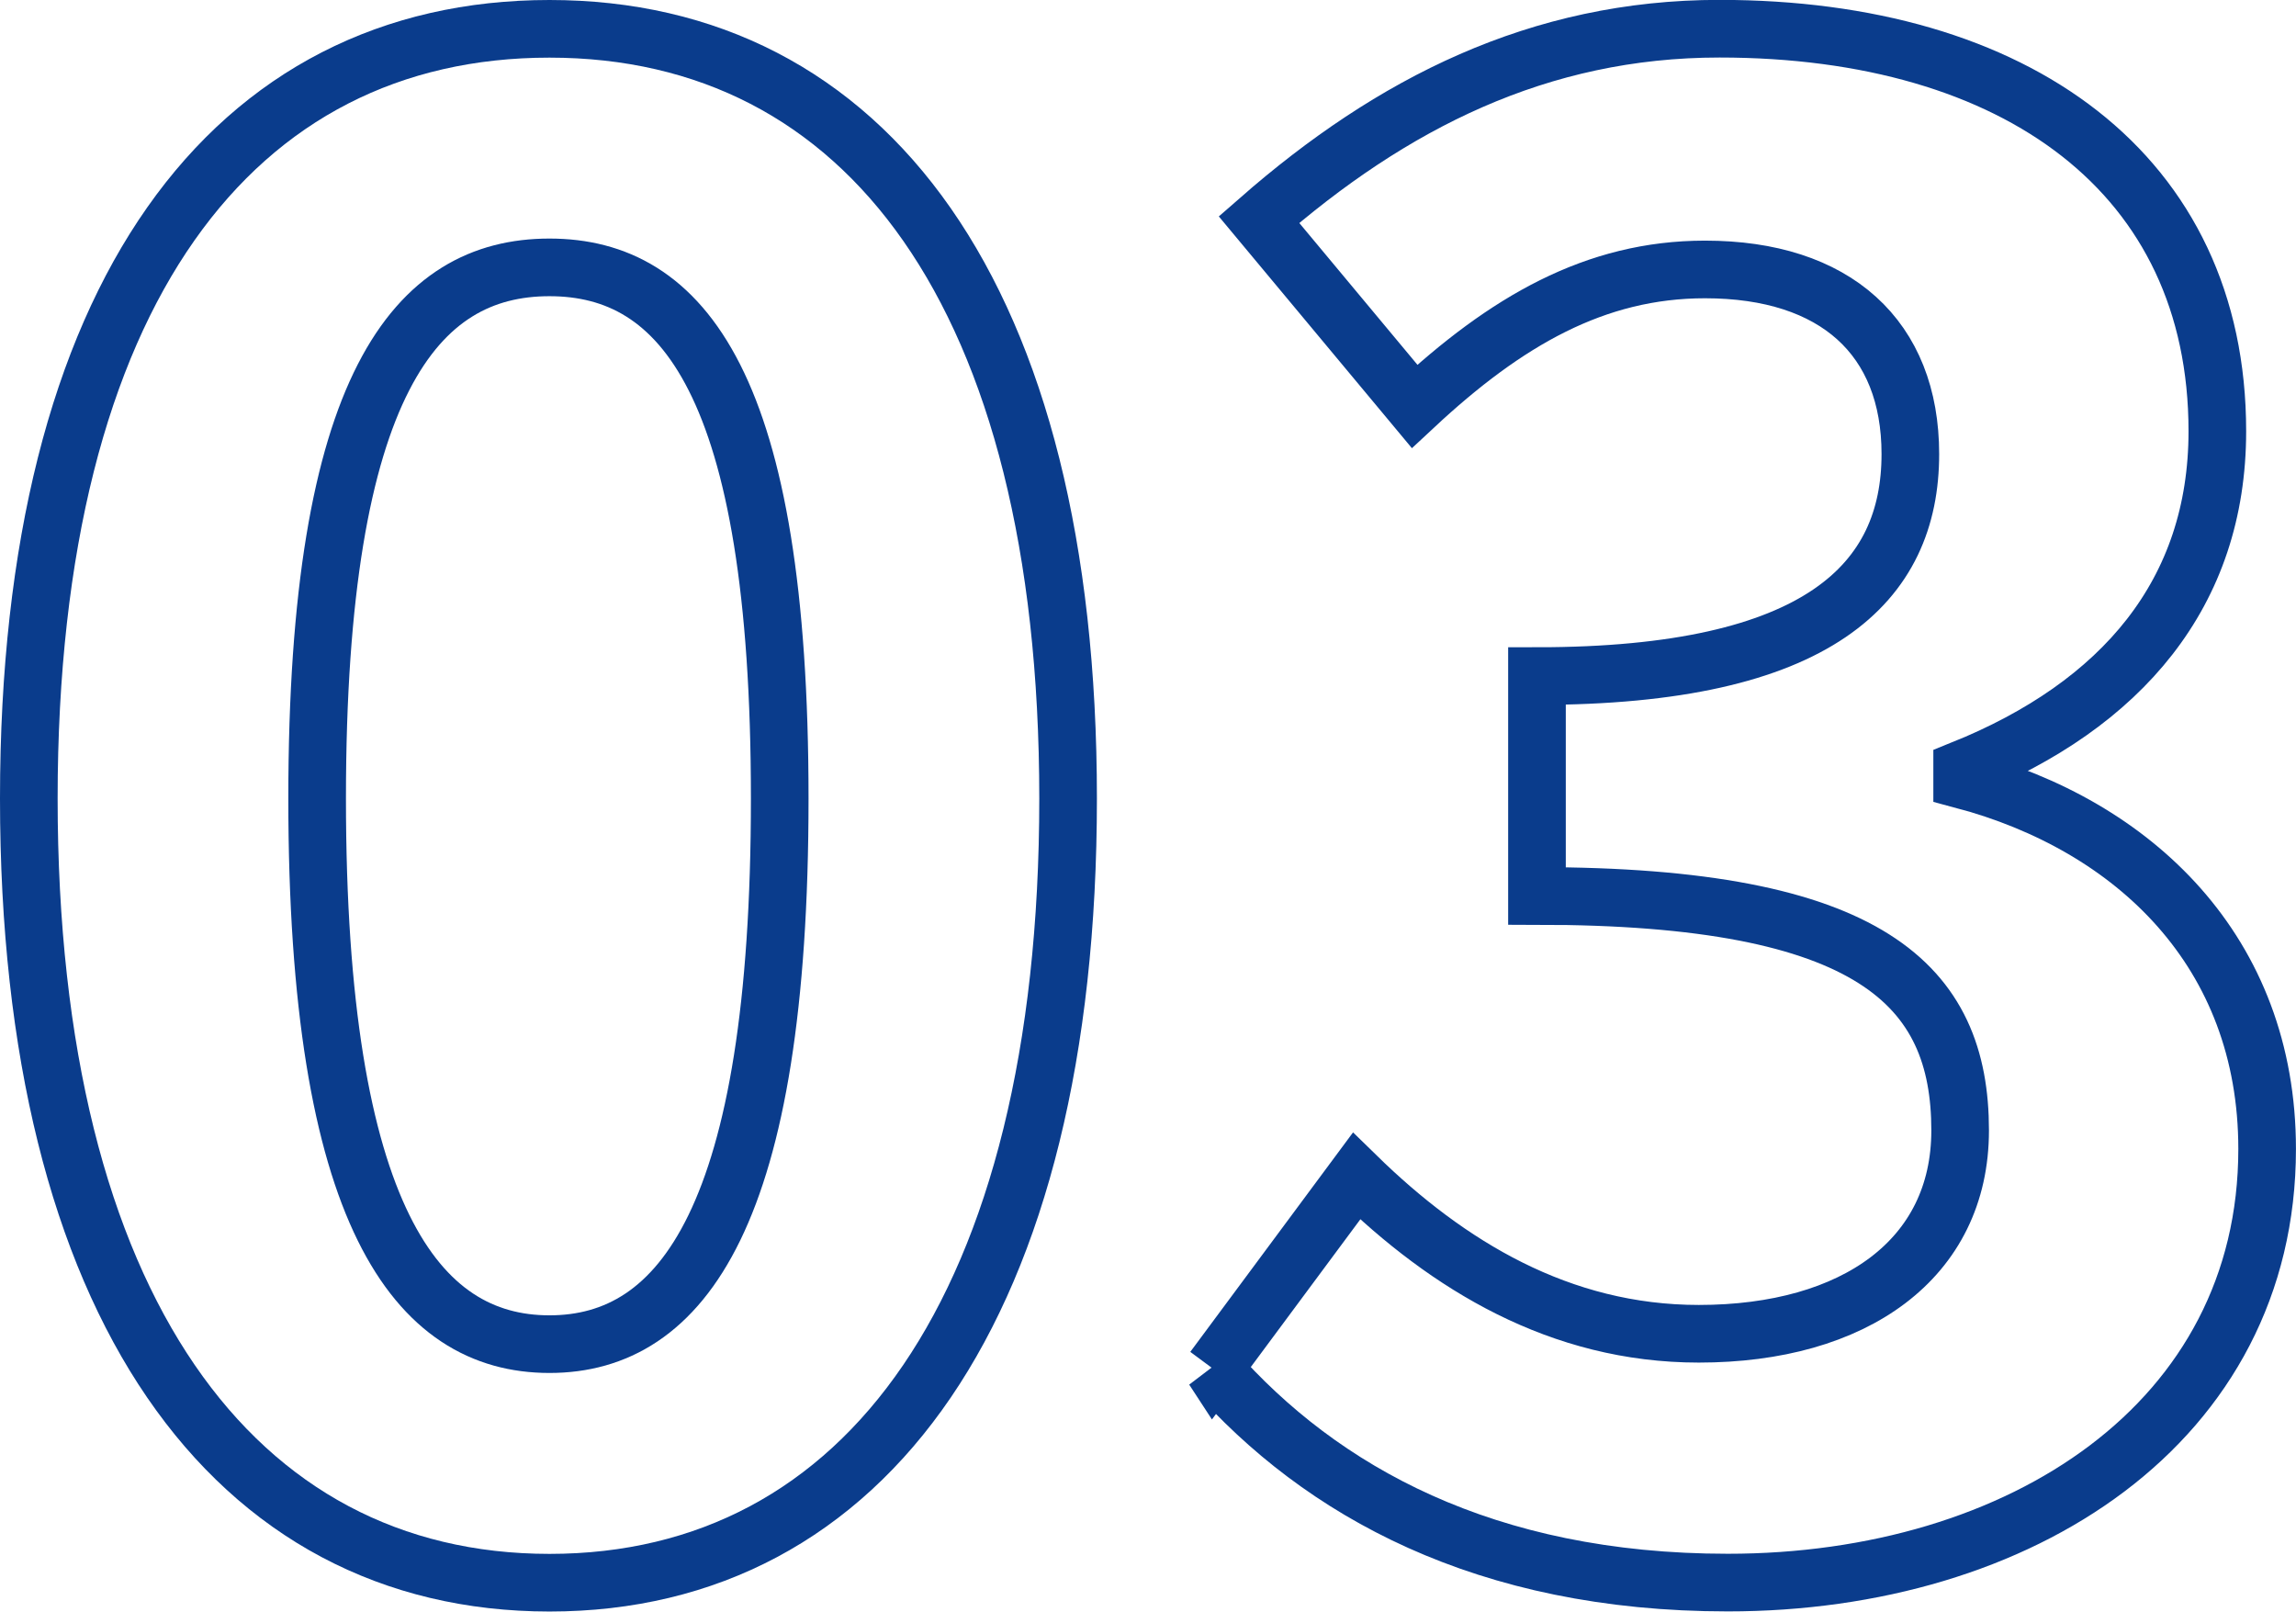
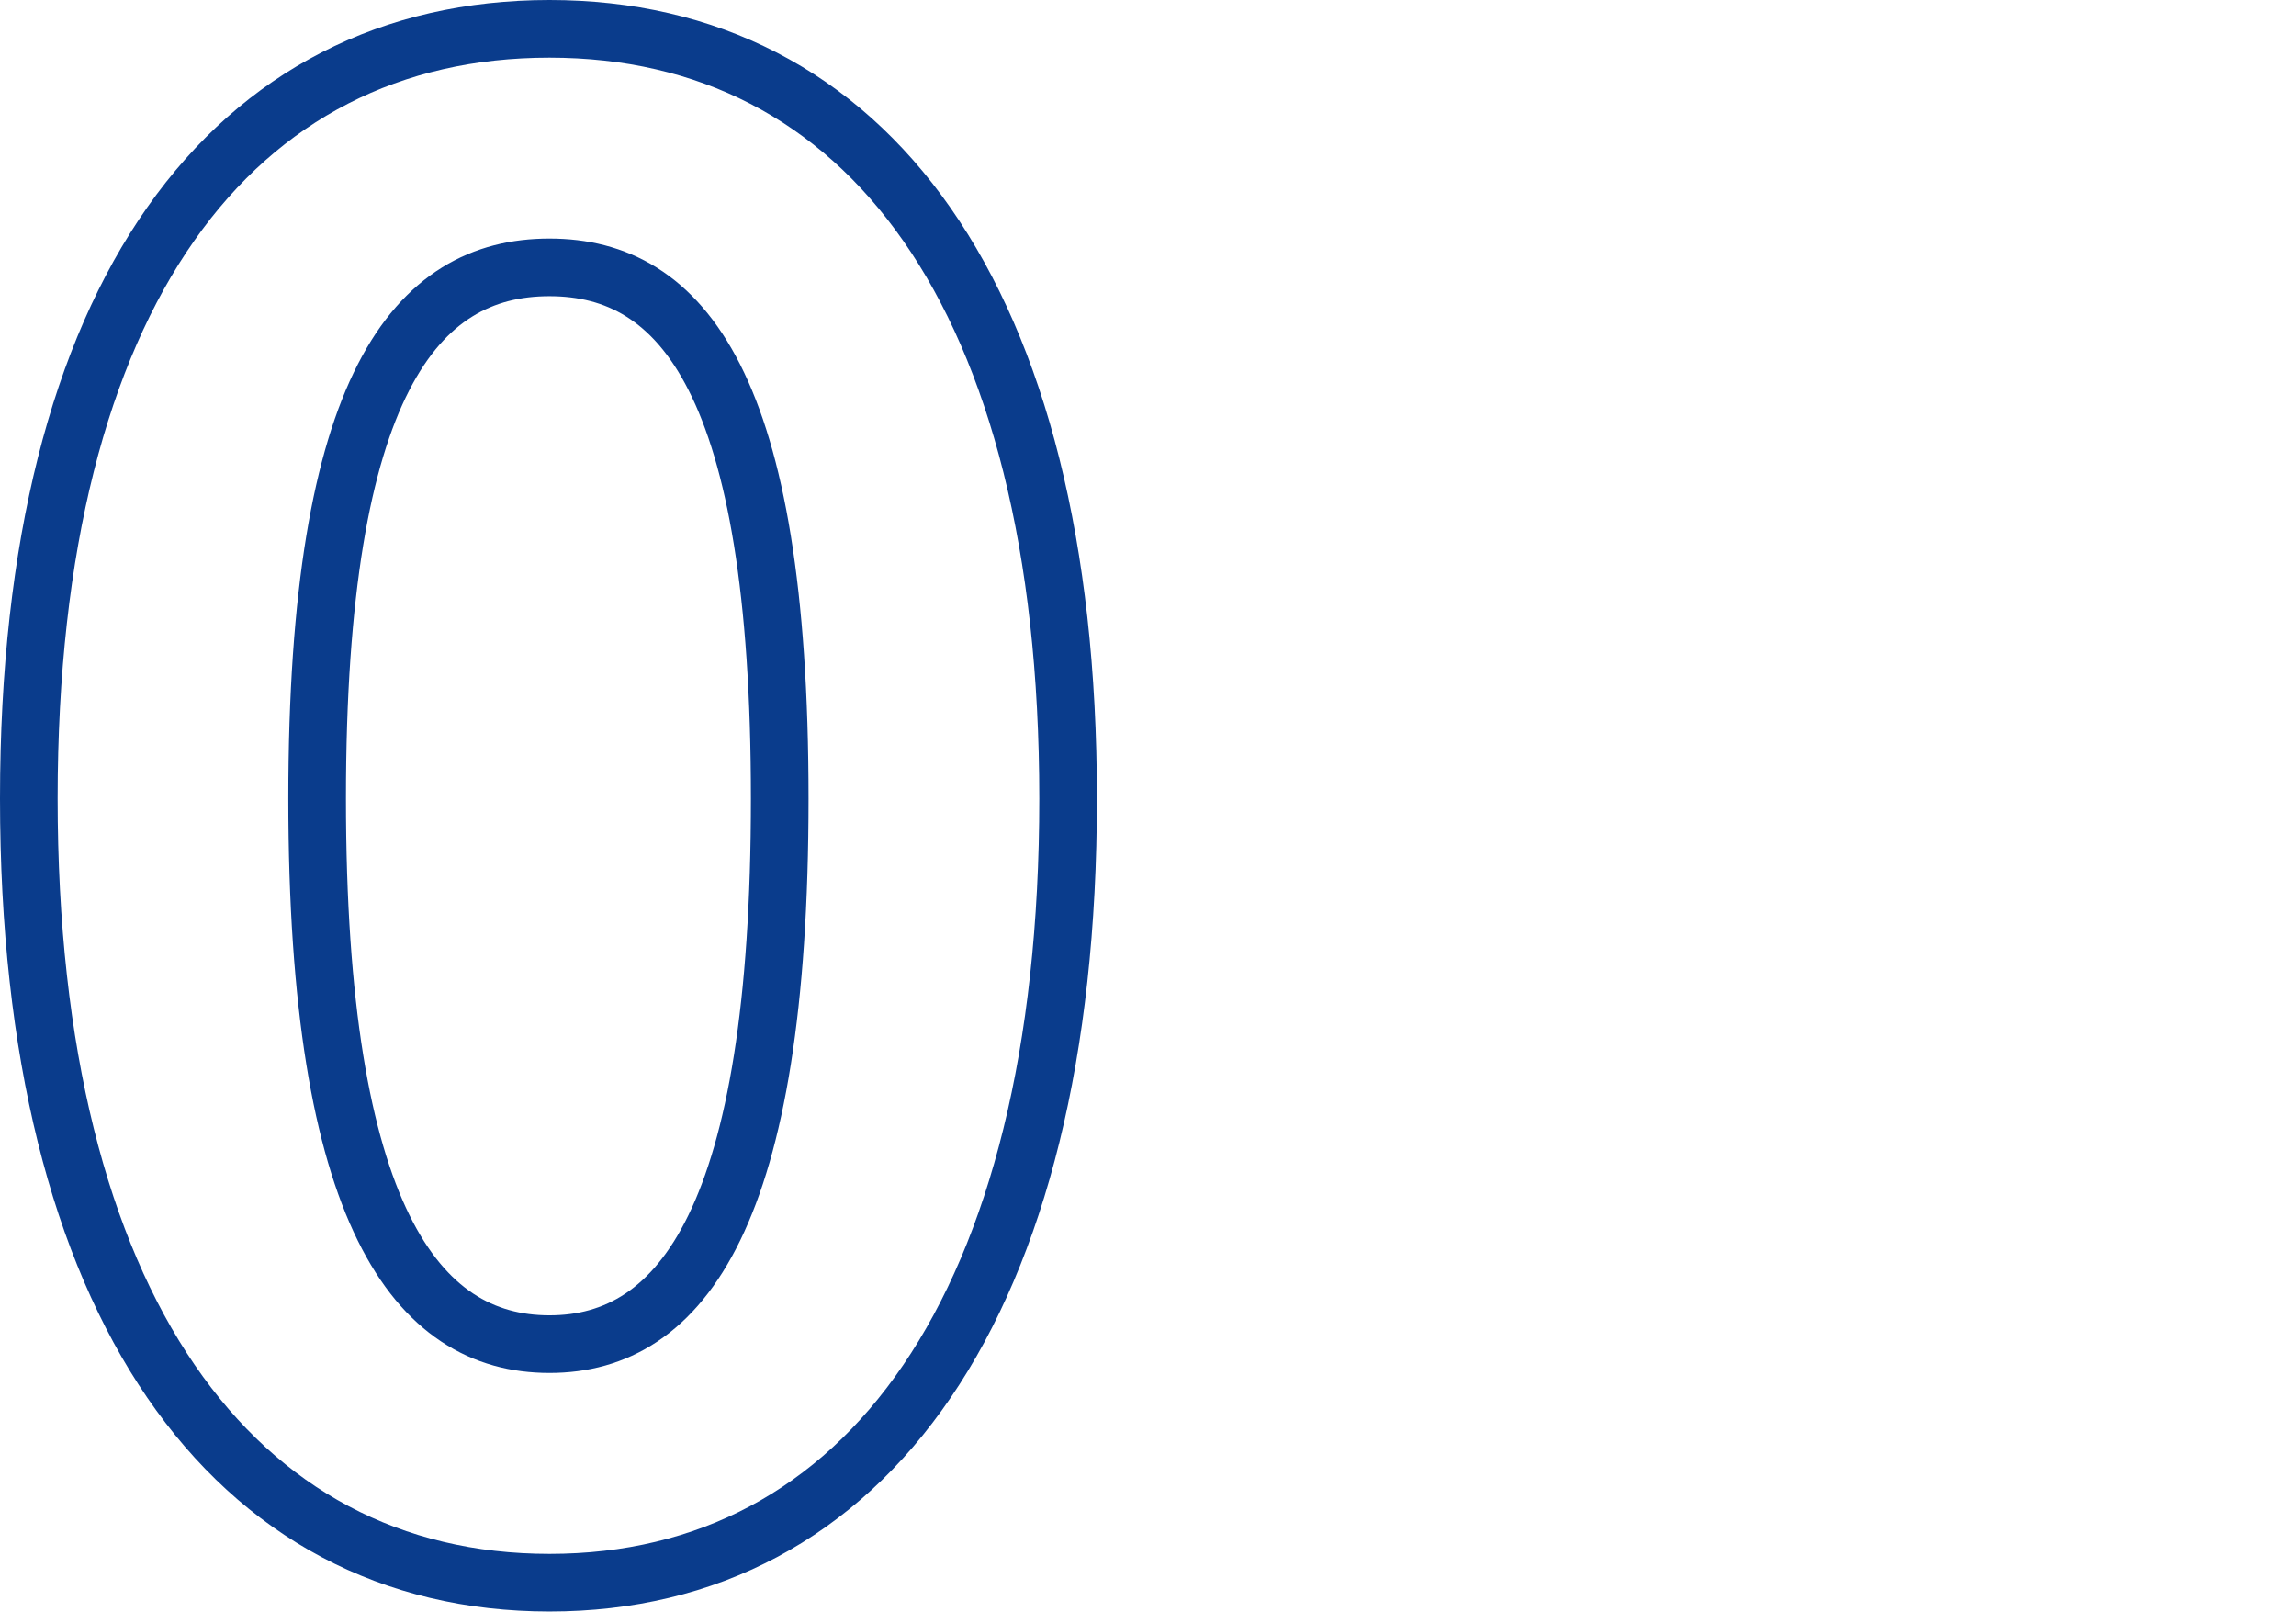
<svg xmlns="http://www.w3.org/2000/svg" id="_レイヤー_2" viewBox="0 0 39.841 27.961">
  <defs>
    <style>.cls-1{fill:none;stroke:#0a3c8c;stroke-miterlimit:10;}</style>
  </defs>
  <g id="_レイヤー_1-2">
    <path class="cls-1" d="M.5,13.854C.5,5.071,4.063.5,9.535.5s8.999,4.607,8.999,13.354c0,8.819-3.528,13.606-8.999,13.606S.5,22.673.5,13.854ZM13.53,13.854c0-7.199-1.692-9.215-3.996-9.215s-4.031,2.016-4.031,9.215c0,7.235,1.728,9.467,4.031,9.467s3.996-2.231,3.996-9.467Z" />
-     <path class="cls-1" d="M21.056,23.753l2.483-3.348c1.584,1.548,3.528,2.736,5.939,2.736,2.7,0,4.535-1.296,4.535-3.528,0-2.52-1.547-4.068-7.343-4.068v-3.815c4.896,0,6.479-1.62,6.479-3.852,0-2.016-1.296-3.203-3.563-3.203-1.908,0-3.456.899-5.04,2.375l-2.7-3.24c2.304-2.016,4.86-3.312,7.991-3.312,5.147,0,8.639,2.52,8.639,6.983,0,2.808-1.656,4.751-4.428,5.867v.18c2.988.792,5.292,2.988,5.292,6.407,0,4.751-4.284,7.523-9.359,7.523-4.211,0-7.055-1.584-8.927-3.708Z" />
  </g>
</svg>